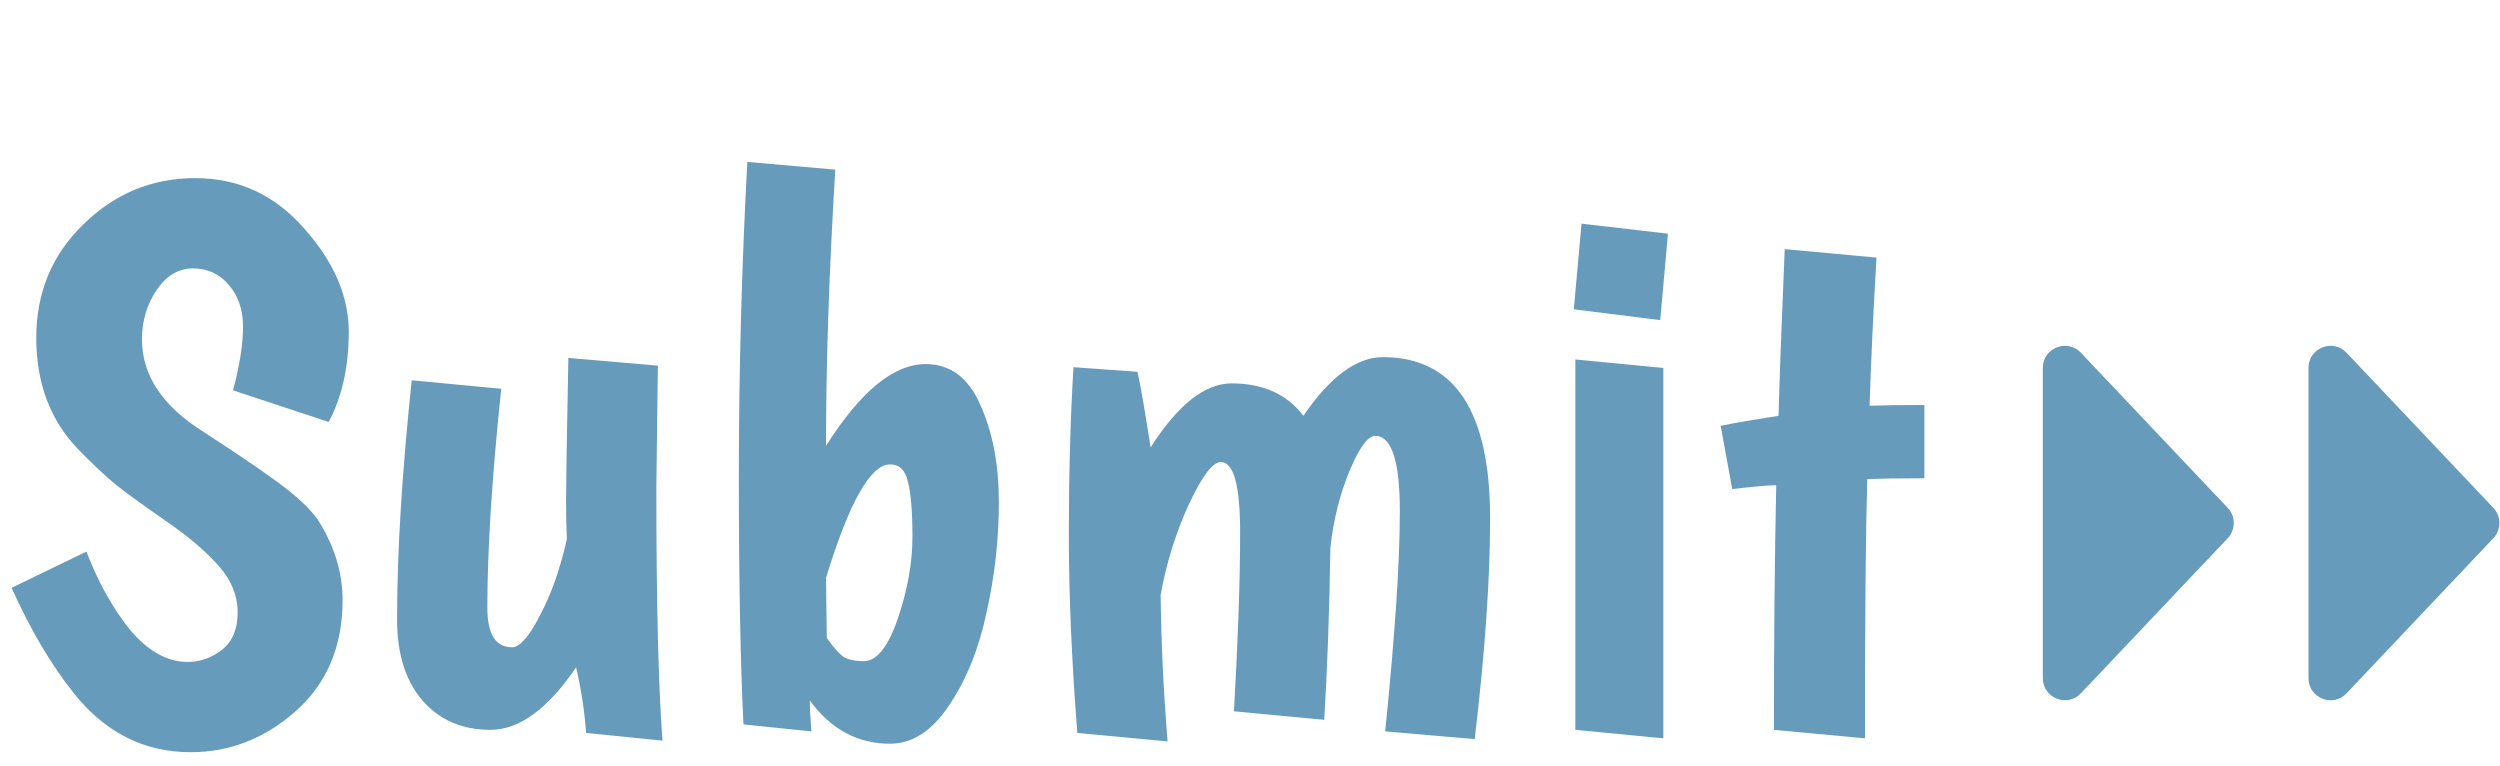
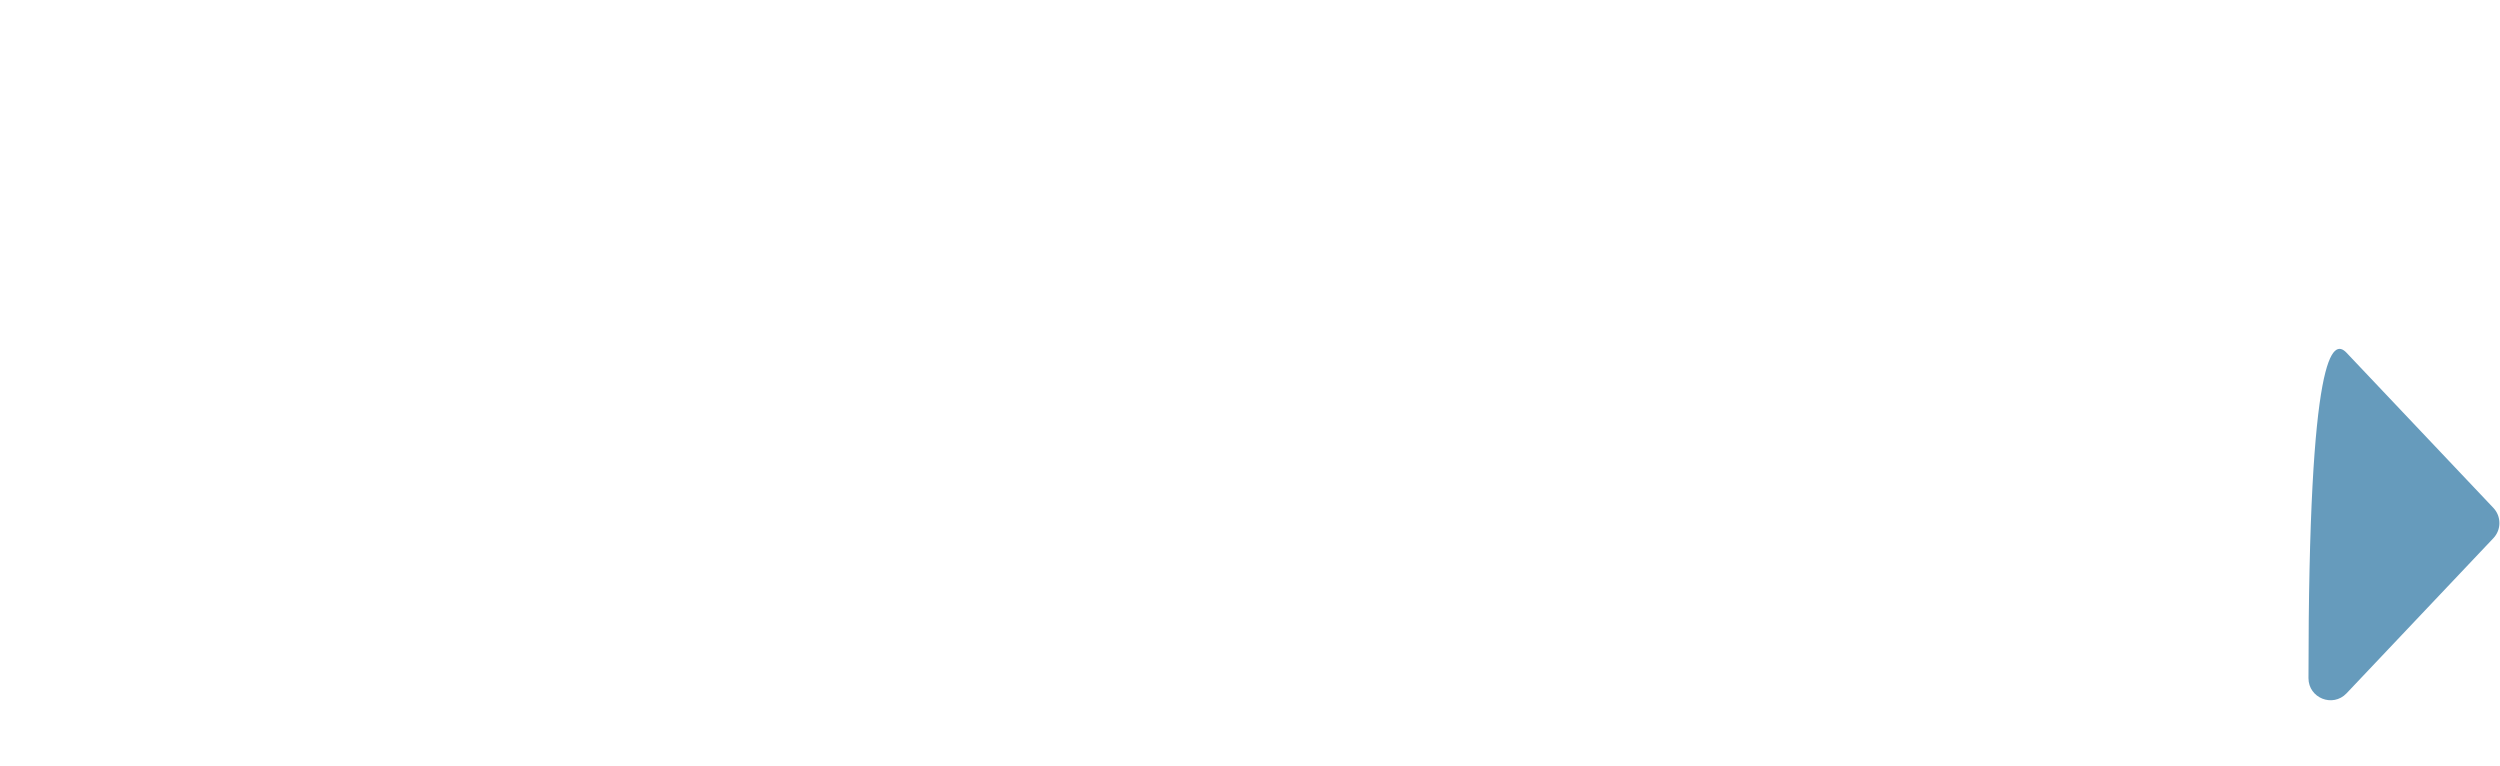
<svg xmlns="http://www.w3.org/2000/svg" width="2268" height="695" viewBox="0 0 2268 695" fill="none">
-   <path d="M2020.99 460.751C2028.29 468.464 2028.29 480.536 2020.99 488.249L1887.78 628.984C1875.34 642.117 1853.25 633.319 1853.25 615.235V333.765C1853.25 315.681 1875.34 306.883 1887.78 320.016L2020.99 460.751Z" fill="#669BBC" />
-   <path d="M2261.99 460.751C2269.29 468.464 2269.29 480.536 2261.99 488.249L2128.78 628.984C2116.34 642.117 2094.25 633.319 2094.25 615.235V333.765C2094.25 315.681 2116.34 306.883 2128.78 320.016L2261.99 460.751Z" fill="#669BBC" />
-   <path d="M211.4 354.1C217.467 331.233 220.5 312.1 220.5 296.7C220.5 281.3 216.3 268.7 207.9 258.9C199.5 248.633 188.533 243.5 175 243.5C161.933 243.5 150.967 250.033 142.1 263.1C133.233 276.167 128.8 291.1 128.8 307.9C128.8 340.567 147.467 368.567 184.8 391.9C222.133 416.167 247.567 433.667 261.1 444.4C274.633 455.133 284.2 464.933 289.8 473.8C303.8 496.667 310.8 520.233 310.8 544.5C310.8 586.5 296.567 620.1 268.1 645.3C240.1 670.033 208.367 682.4 172.9 682.4C130.9 682.4 95.667 664.667 67.2 629.2C46.667 603.533 27.767 571.567 10.5 533.3L78.4 500.4C89.133 528.4 102.433 552.2 118.3 571.8C134.633 590.933 151.9 600.5 170.1 600.5C181.767 600.5 192.267 596.767 201.6 589.3C210.933 581.833 215.6 570.633 215.6 555.7C215.6 540.3 209.767 526.067 198.1 513C186.433 499.933 170.8 486.633 151.2 473.1C131.6 459.567 116.433 448.6 105.7 440.2C94.967 431.333 83.067 420.133 70 406.6C45.267 380.467 32.9 347.1 32.9 306.5C32.9 265.433 47.133 231.133 75.6 203.6C104.067 175.6 137.9 161.6 177.1 161.6C216.3 161.6 249.2 176.767 275.8 207.1C302.867 237.433 316.4 268.7 316.4 300.9C316.4 332.633 310.333 359.933 298.2 382.8L211.4 354.1ZM596.827 331.7L595.427 442.3C595.427 546.367 597.293 622.9 601.027 671.9L531.727 664.9C530.327 645.3 527.293 625.467 522.627 605.4C496.96 643.2 471.06 662.1 444.927 662.1C419.26 662.1 398.727 653.233 383.327 635.5C367.927 617.767 360.227 593.267 360.227 562C360.227 501.333 364.66 429 373.527 345L454.727 352.7C446.327 432.5 442.127 498.767 442.127 551.5C442.127 575.3 449.593 587.2 464.527 587.2C471.527 587.2 479.927 577.633 489.727 558.5C499.993 539.367 508.16 516.267 514.227 489.2C513.76 478.933 513.527 466.8 513.527 452.8C513.527 438.8 514.227 396.1 515.627 324.7L596.827 331.7ZM839.672 330.3C862.072 330.3 878.639 342.667 889.372 367.4C900.572 392.133 906.172 421.533 906.172 455.6C906.172 489.2 902.439 522.567 894.972 555.7C887.972 588.833 876.539 617.067 860.672 640.4C845.272 663.267 827.539 674.7 807.472 674.7C778.072 674.7 753.805 661.633 734.672 635.5C734.672 642.033 735.139 651.367 736.072 663.5L674.472 657.2C671.672 601.2 670.272 526.067 670.272 431.8C670.272 337.067 672.839 242.1 677.972 146.9L757.772 153.9C752.172 245.833 749.372 329.367 749.372 404.5C780.639 355.033 810.739 330.3 839.672 330.3ZM749.372 524.2L750.072 578.8C755.672 586.733 760.572 592.333 764.772 595.6C768.972 598.4 775.272 599.8 783.672 599.8C795.339 599.8 805.605 586.967 814.472 561.3C823.339 535.167 827.772 510.433 827.772 487.1C827.772 463.767 826.372 446.967 823.572 436.7C821.239 426.433 815.872 421.3 807.472 421.3C789.739 421.3 770.372 455.6 749.372 524.2ZM1117.34 347.8C1145.8 347.8 1167.5 357.6 1182.44 377.2C1206.7 341.733 1230.74 324 1254.54 324C1319.4 324 1351.84 372.767 1351.84 470.3C1351.84 525.367 1347.17 592.1 1337.84 670.5L1256.64 663.5C1265.5 576.233 1269.94 509.733 1269.94 464C1269.94 418.267 1262.47 395.4 1247.54 395.4C1241 395.4 1233.3 405.9 1224.44 426.9C1215.57 447.9 1209.74 471.233 1206.94 496.9C1206 555.233 1204.14 607.267 1201.34 653L1119.44 645.3C1123.17 579.5 1125.04 525.367 1125.04 482.9C1125.04 440.433 1119.2 419.2 1107.54 419.2C1100.07 419.2 1090.27 432.267 1078.14 458.4C1066.47 484.067 1058.07 511.133 1052.94 539.6C1053.4 582.533 1055.5 626.867 1059.24 672.6L977.337 664.9C972.203 599.1 969.637 539.133 969.637 485C969.637 430.867 971.037 380.233 973.837 333.1L1031.94 337.3C1034.74 349.9 1038.7 372.767 1043.84 405.9C1068.57 367.167 1093.07 347.8 1117.34 347.8ZM1429.16 326.1L1508.96 333.8V669.8L1429.16 662.1V326.1ZM1434.76 202.9L1513.16 212L1506.16 290.4L1427.76 280.6L1434.76 202.9ZM1745.79 367.4V433.9C1723.39 433.9 1706.12 434.133 1693.99 434.6C1692.59 481.267 1691.89 559.667 1691.89 669.8L1609.29 662.1C1609.29 580.433 1609.99 506.467 1611.39 440.2C1604.39 440.2 1591.09 441.367 1571.49 443.7L1560.99 386.3C1572.19 383.967 1589.69 380.933 1613.49 377.2C1614.42 342.667 1616.29 292.267 1619.09 226L1702.39 233.7C1699.59 279.9 1697.49 324.7 1696.09 368.1C1707.76 367.633 1724.32 367.4 1745.79 367.4Z" fill="#669BBC" />
+   <path d="M2261.99 460.751C2269.29 468.464 2269.29 480.536 2261.99 488.249L2128.78 628.984C2116.34 642.117 2094.25 633.319 2094.25 615.235C2094.25 315.681 2116.34 306.883 2128.78 320.016L2261.99 460.751Z" fill="#669BBC" />
</svg>